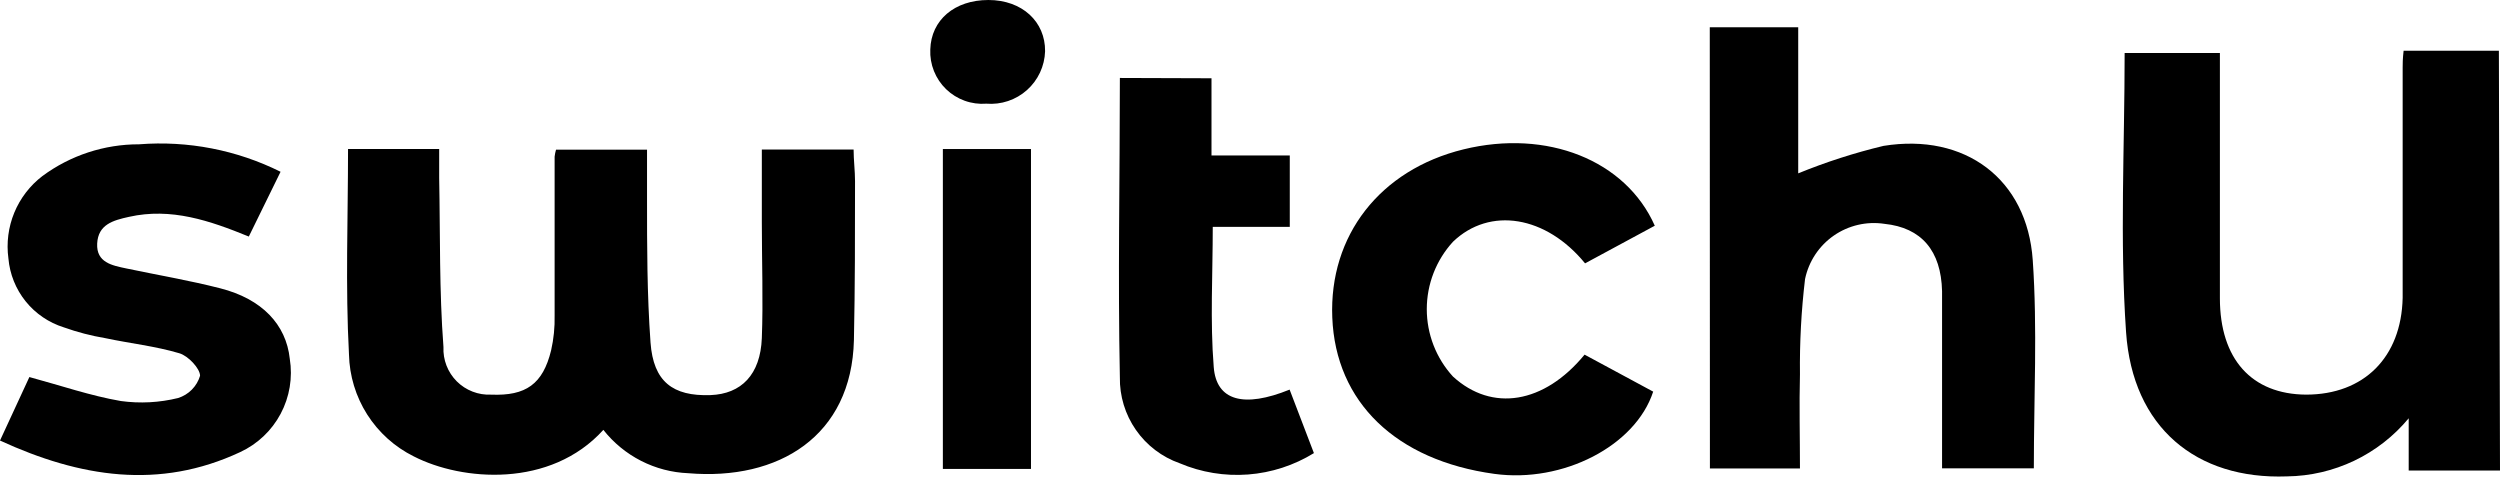
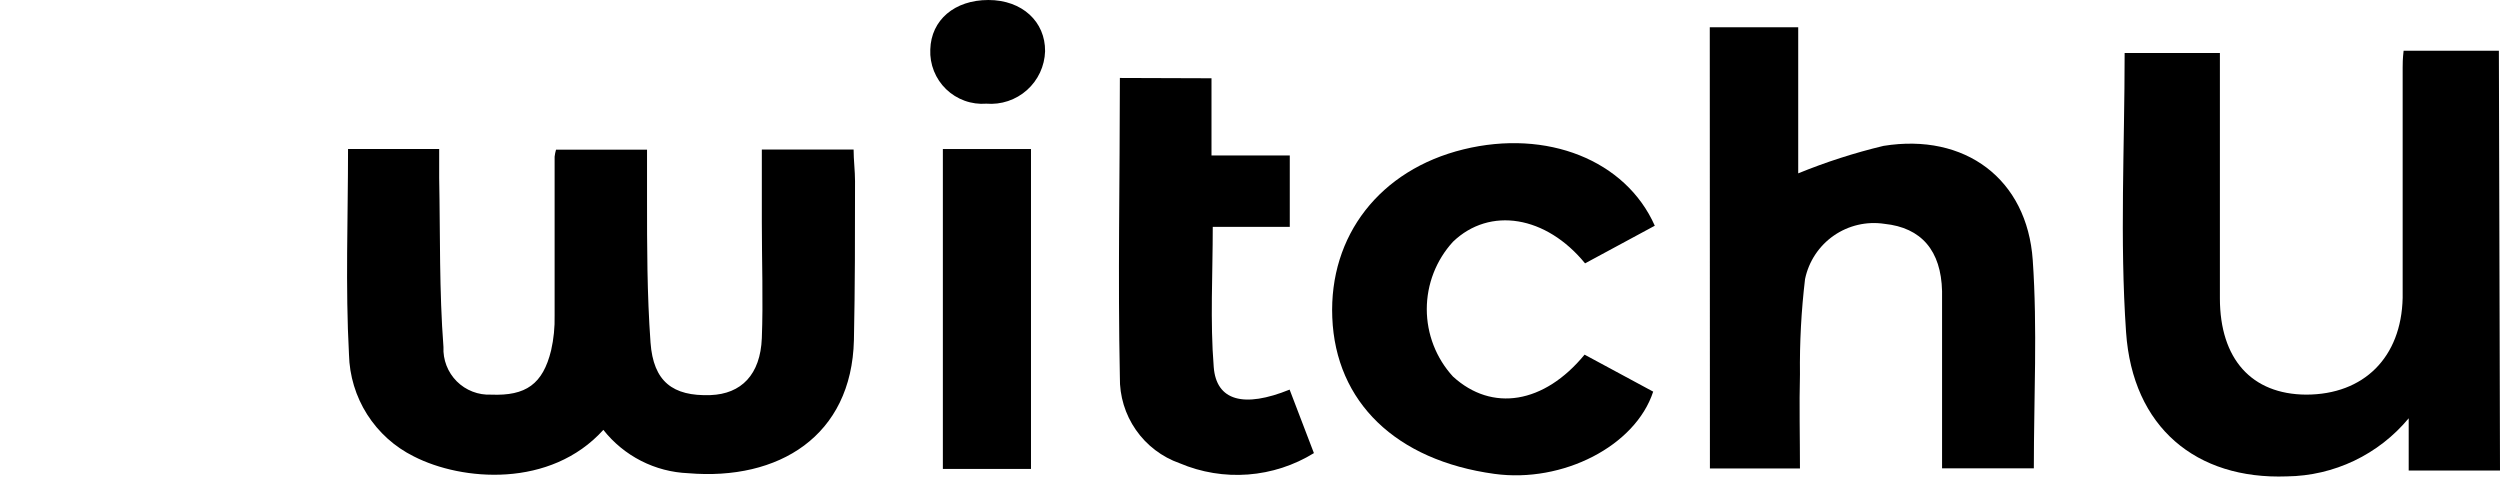
<svg xmlns="http://www.w3.org/2000/svg" width="234" height="45" viewBox="0 0 234 45" fill="none">
  <path d="M234 44.04H225.454V39.151C224.061 40.83 222.322 42.186 220.353 43.125C218.385 44.064 216.236 44.564 214.055 44.59C205.569 44.902 199.609 40.013 198.999 31.082C198.405 22.463 198.866 13.77 198.866 4.958H207.782V17.752C207.782 21.14 207.782 24.529 207.782 27.917C207.782 33.608 210.755 36.907 215.852 36.937C221.248 36.937 224.771 33.459 224.889 27.872C224.889 20.695 224.889 13.517 224.889 6.34C224.889 5.939 224.889 5.552 224.978 4.75H233.895L234 44.04Z" fill="black" />
  <path d="M56.474 40.236C51.525 45.705 43.247 45.036 38.729 42.718C36.944 41.832 35.436 40.475 34.367 38.793C33.298 37.112 32.71 35.17 32.665 33.178C32.324 26.833 32.576 20.443 32.576 13.949H41.107C41.107 14.856 41.107 15.747 41.107 16.654C41.211 21.929 41.107 27.219 41.508 32.48C41.481 33.072 41.577 33.664 41.792 34.218C42.006 34.771 42.333 35.273 42.753 35.693C43.173 36.113 43.675 36.44 44.229 36.654C44.782 36.869 45.374 36.965 45.967 36.938C49.222 37.071 50.812 35.957 51.585 32.792C51.828 31.72 51.938 30.622 51.912 29.523C51.912 24.559 51.912 19.581 51.912 14.662C51.937 14.441 51.982 14.222 52.045 14.009H60.562C60.562 15.495 60.562 16.981 60.562 18.6C60.562 23.058 60.562 27.516 60.889 32.064C61.156 35.719 62.969 37.101 66.492 36.982C69.39 36.878 71.173 35.065 71.307 31.648C71.441 28.23 71.307 24.396 71.307 20.77V13.994H79.897C79.897 14.989 80.031 15.97 80.031 16.966C80.031 21.929 80.031 26.907 79.927 31.826C79.719 40.831 72.867 45.007 64.425 44.293C62.886 44.231 61.378 43.837 60.005 43.136C58.633 42.436 57.428 41.447 56.474 40.236Z" fill="black" />
  <path d="M160.035 2.555H168.313V16.226C170.904 15.168 173.572 14.308 176.294 13.655C183.918 12.422 189.744 16.746 190.265 24.354C190.71 30.759 190.367 37.238 190.367 43.836H181.777C181.777 40.611 181.777 37.476 181.777 34.34C181.777 31.978 181.777 29.615 181.777 27.252C181.689 23.463 179.845 21.308 176.382 20.951C174.717 20.7 173.019 21.095 171.636 22.057C170.254 23.019 169.294 24.474 168.952 26.123C168.6 29.081 168.442 32.06 168.476 35.039C168.401 37.936 168.476 40.834 168.476 43.851H160.048L160.035 2.555Z" fill="black" />
-   <path d="M26.261 16.078L23.289 22.141C19.648 20.655 16.021 19.407 12.068 20.298C10.582 20.625 9.185 21.012 9.096 22.795C9.006 24.578 10.493 24.846 11.83 25.128C14.803 25.752 17.775 26.257 20.614 26.985C24.522 27.981 26.781 30.373 27.123 33.583C27.408 35.348 27.107 37.157 26.267 38.734C25.427 40.312 24.094 41.572 22.471 42.321C14.906 45.858 7.505 44.684 0 41.236L2.749 35.292C5.722 36.095 8.471 37.046 11.31 37.536C13.1 37.783 14.921 37.687 16.675 37.254C17.161 37.1 17.602 36.831 17.959 36.468C18.317 36.106 18.58 35.661 18.726 35.173C18.726 34.49 17.611 33.301 16.779 33.063C14.535 32.395 12.157 32.142 9.854 31.651C8.533 31.429 7.236 31.091 5.975 30.641C4.568 30.201 3.324 29.354 2.4 28.205C1.476 27.057 0.915 25.66 0.788 24.192C0.589 22.74 0.779 21.261 1.337 19.906C1.896 18.552 2.804 17.369 3.968 16.479C6.587 14.542 9.761 13.5 13.019 13.507C17.585 13.149 22.162 14.037 26.261 16.078Z" fill="black" />
  <path d="M154.888 21.128L148.362 24.65C144.721 20.192 139.446 19.315 135.998 22.629C134.421 24.352 133.547 26.603 133.547 28.937C133.547 31.272 134.421 33.523 135.998 35.245C139.654 38.589 144.528 37.801 148.317 33.195L154.738 36.657C153.074 41.754 146.267 45.231 139.876 44.355C130.662 43.092 125.014 37.638 124.702 29.718C124.391 22.05 129.161 15.898 136.979 13.981C144.796 12.064 152.168 14.991 154.888 21.128Z" fill="black" />
  <path d="M113.396 7.326V14.549H120.723V21.236H113.514C113.514 25.694 113.261 30.077 113.604 34.342C113.841 37.522 116.427 38.206 120.708 36.467L122.982 42.411C121.116 43.561 119.002 44.247 116.818 44.413C114.633 44.578 112.441 44.218 110.423 43.362C108.761 42.779 107.325 41.686 106.32 40.24C105.314 38.795 104.79 37.069 104.82 35.308C104.627 26.02 104.82 16.733 104.82 7.297L113.396 7.326Z" fill="black" />
  <path d="M88.252 13.949H96.5V43.892H88.252V13.949Z" fill="black" />
  <path d="M92.321 9.704C91.634 9.757 90.943 9.664 90.294 9.43C89.646 9.197 89.054 8.829 88.558 8.35C88.062 7.871 87.674 7.292 87.418 6.652C87.162 6.012 87.045 5.325 87.075 4.636C87.149 1.872 89.349 0 92.514 0C95.68 0 97.85 2.036 97.82 4.8C97.798 5.489 97.637 6.166 97.345 6.79C97.053 7.414 96.637 7.973 96.123 8.432C95.609 8.89 95.006 9.239 94.353 9.458C93.699 9.677 93.008 9.76 92.321 9.704Z" fill="black" />
</svg>